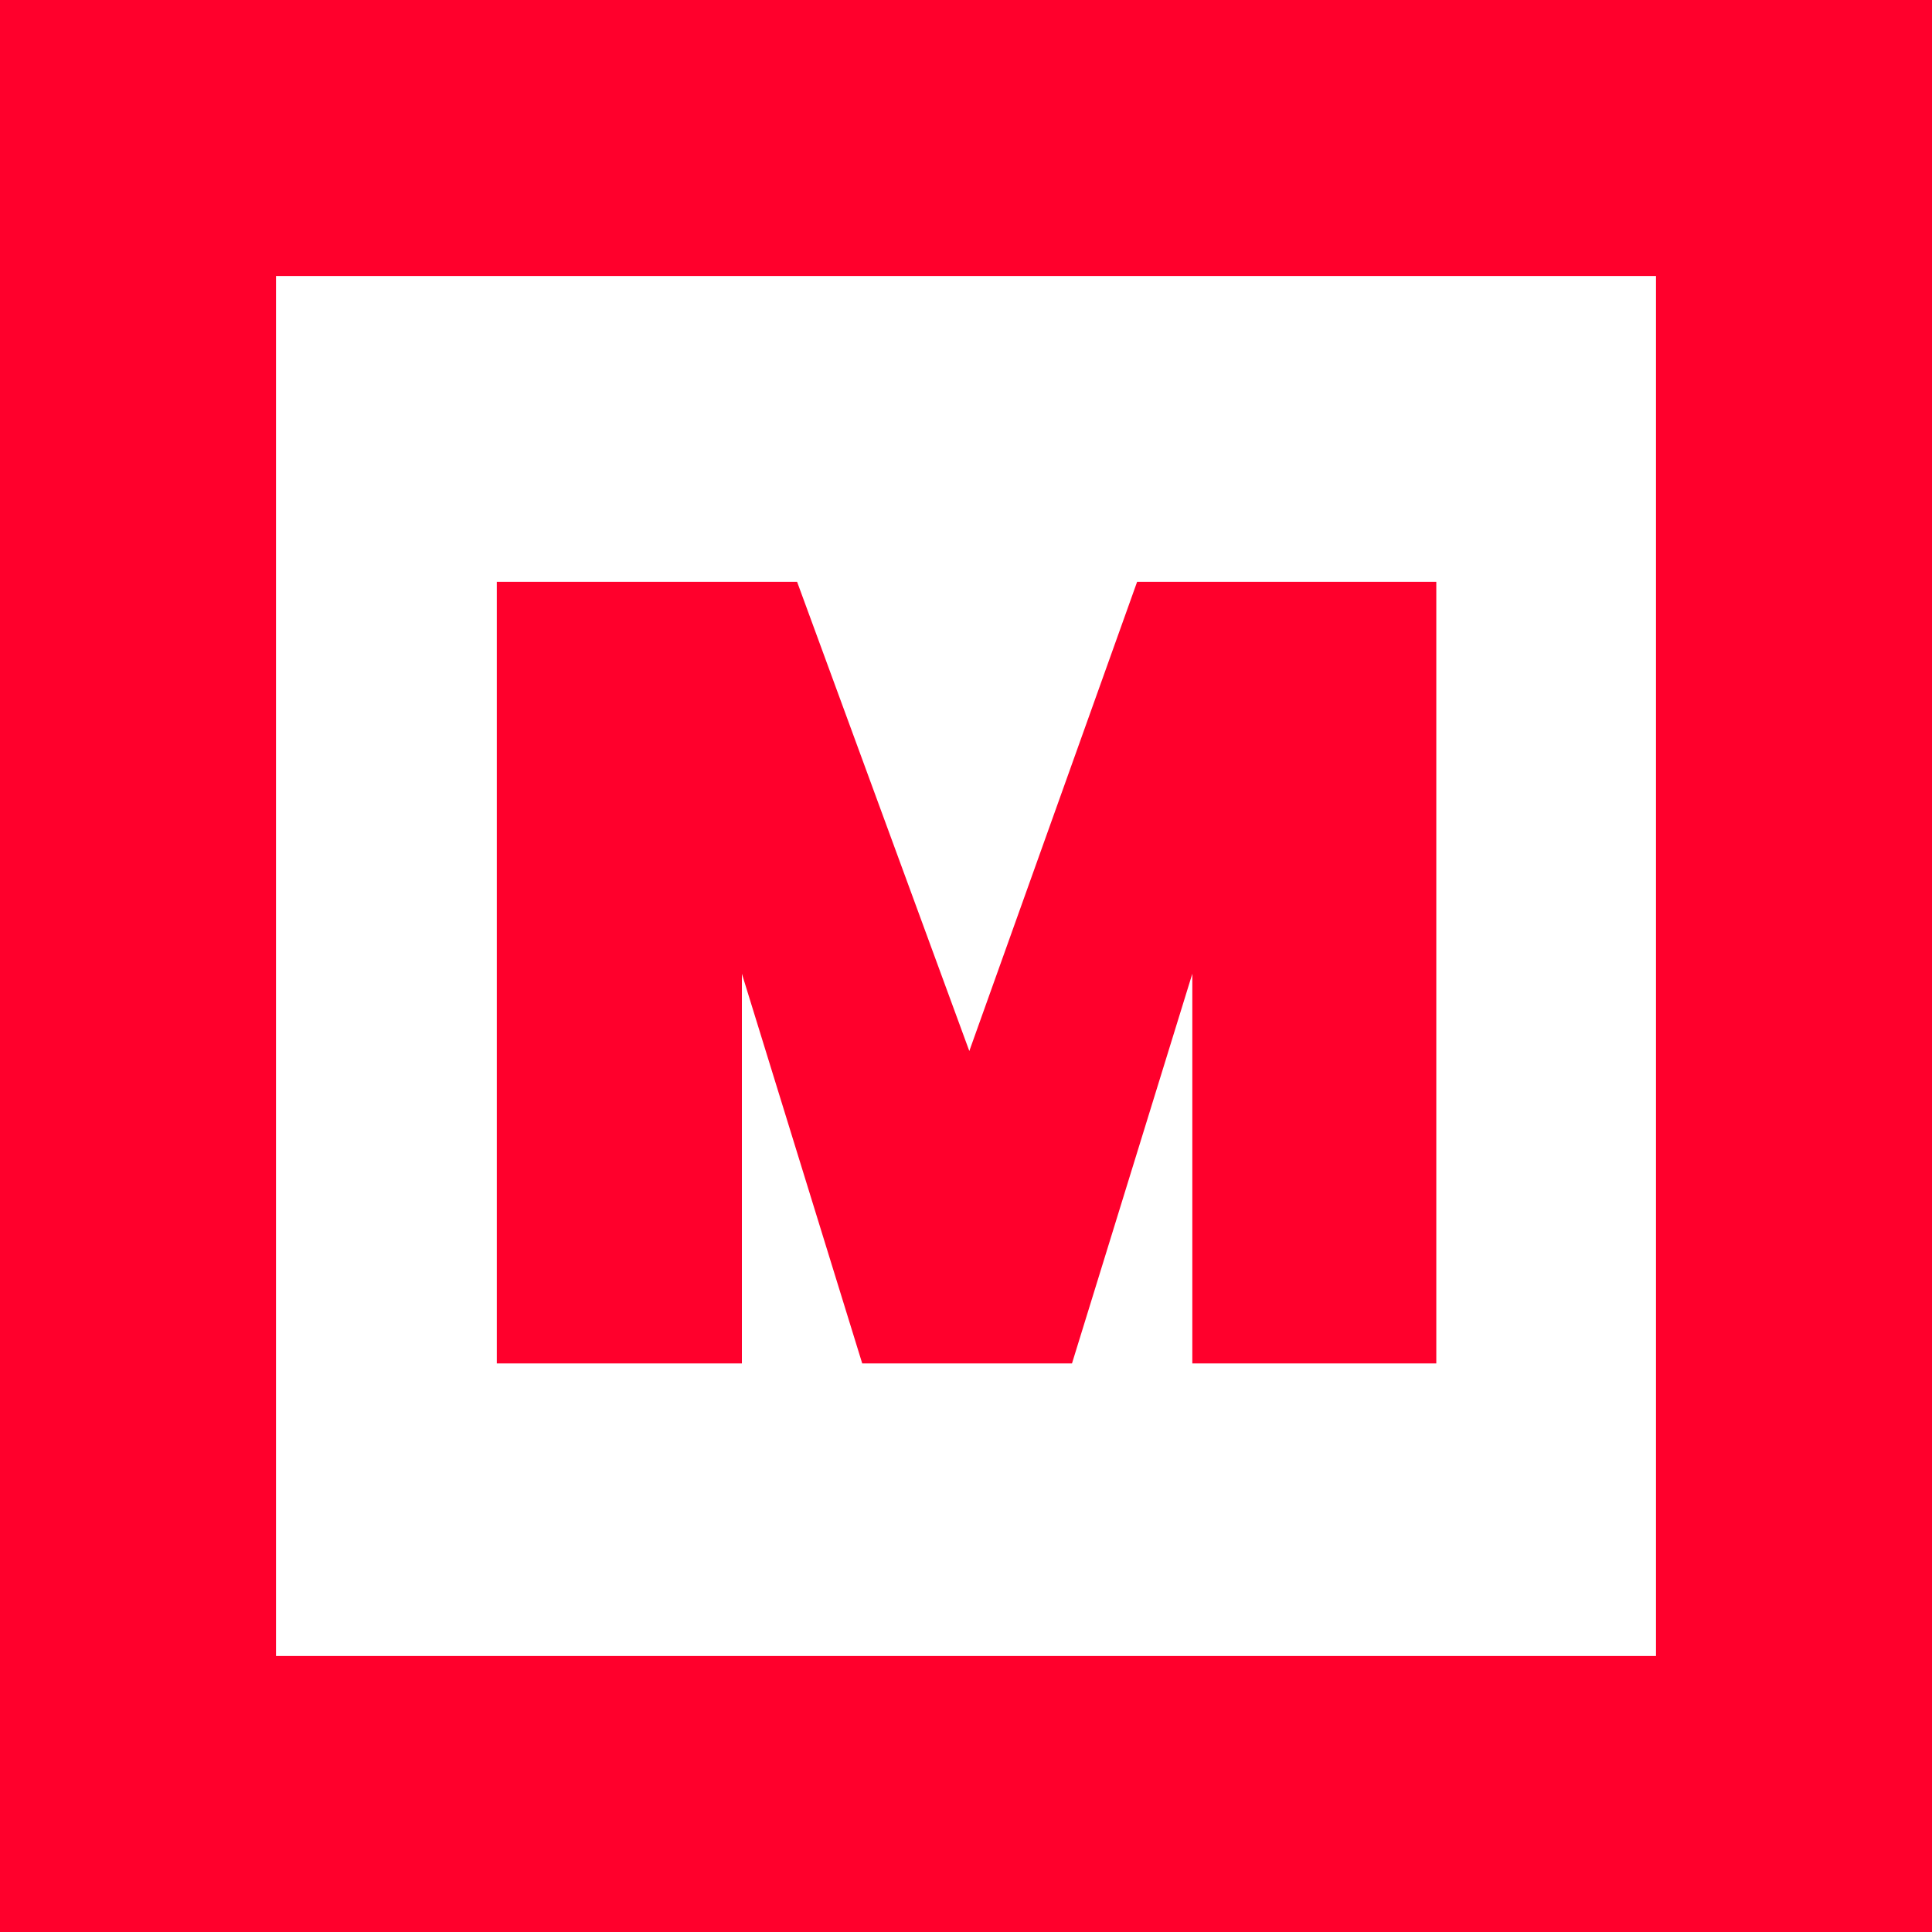
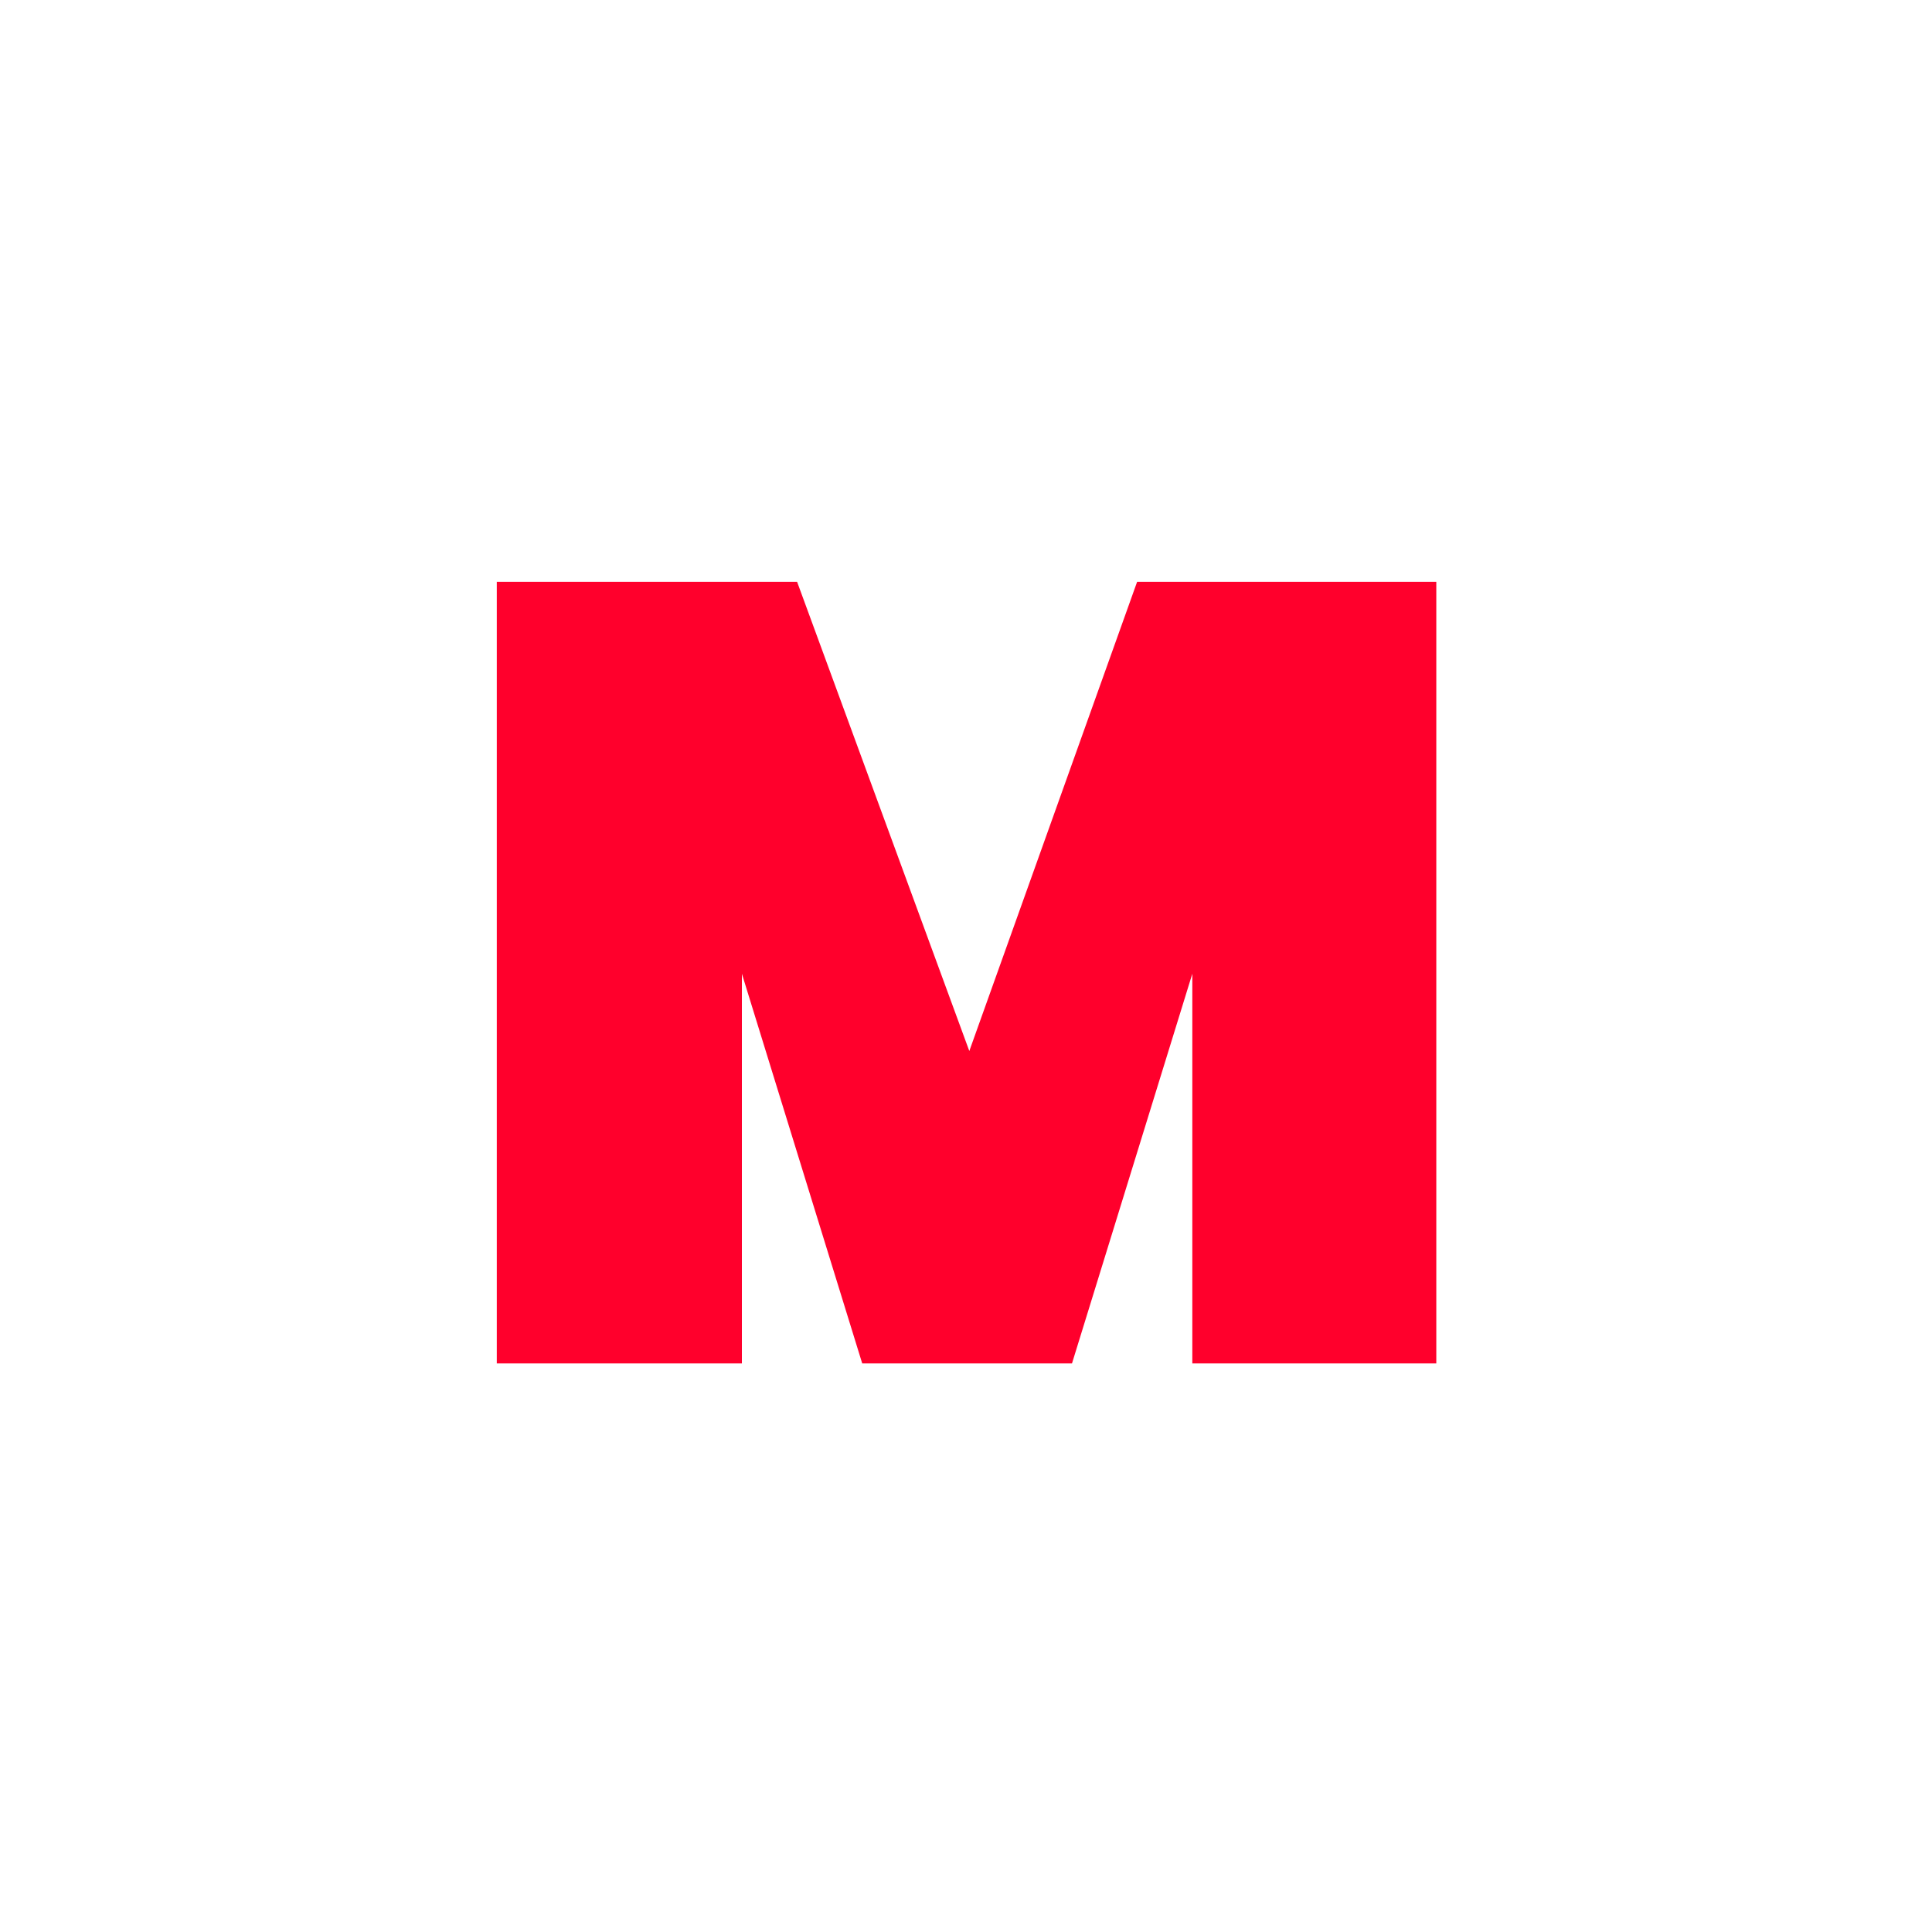
<svg xmlns="http://www.w3.org/2000/svg" width="350" height="350" viewBox="0 0 350 350" fill="none">
-   <rect x="25" y="25" width="300" height="300" stroke="#FF002C" stroke-width="50" />
  <path d="M260.2 105.4V247H216V176.4L194.2 247H156.2L134.4 176.4V247H90V105.4H144.4L175.6 190.4L206 105.4H260.2Z" fill="#FF002C" />
</svg>